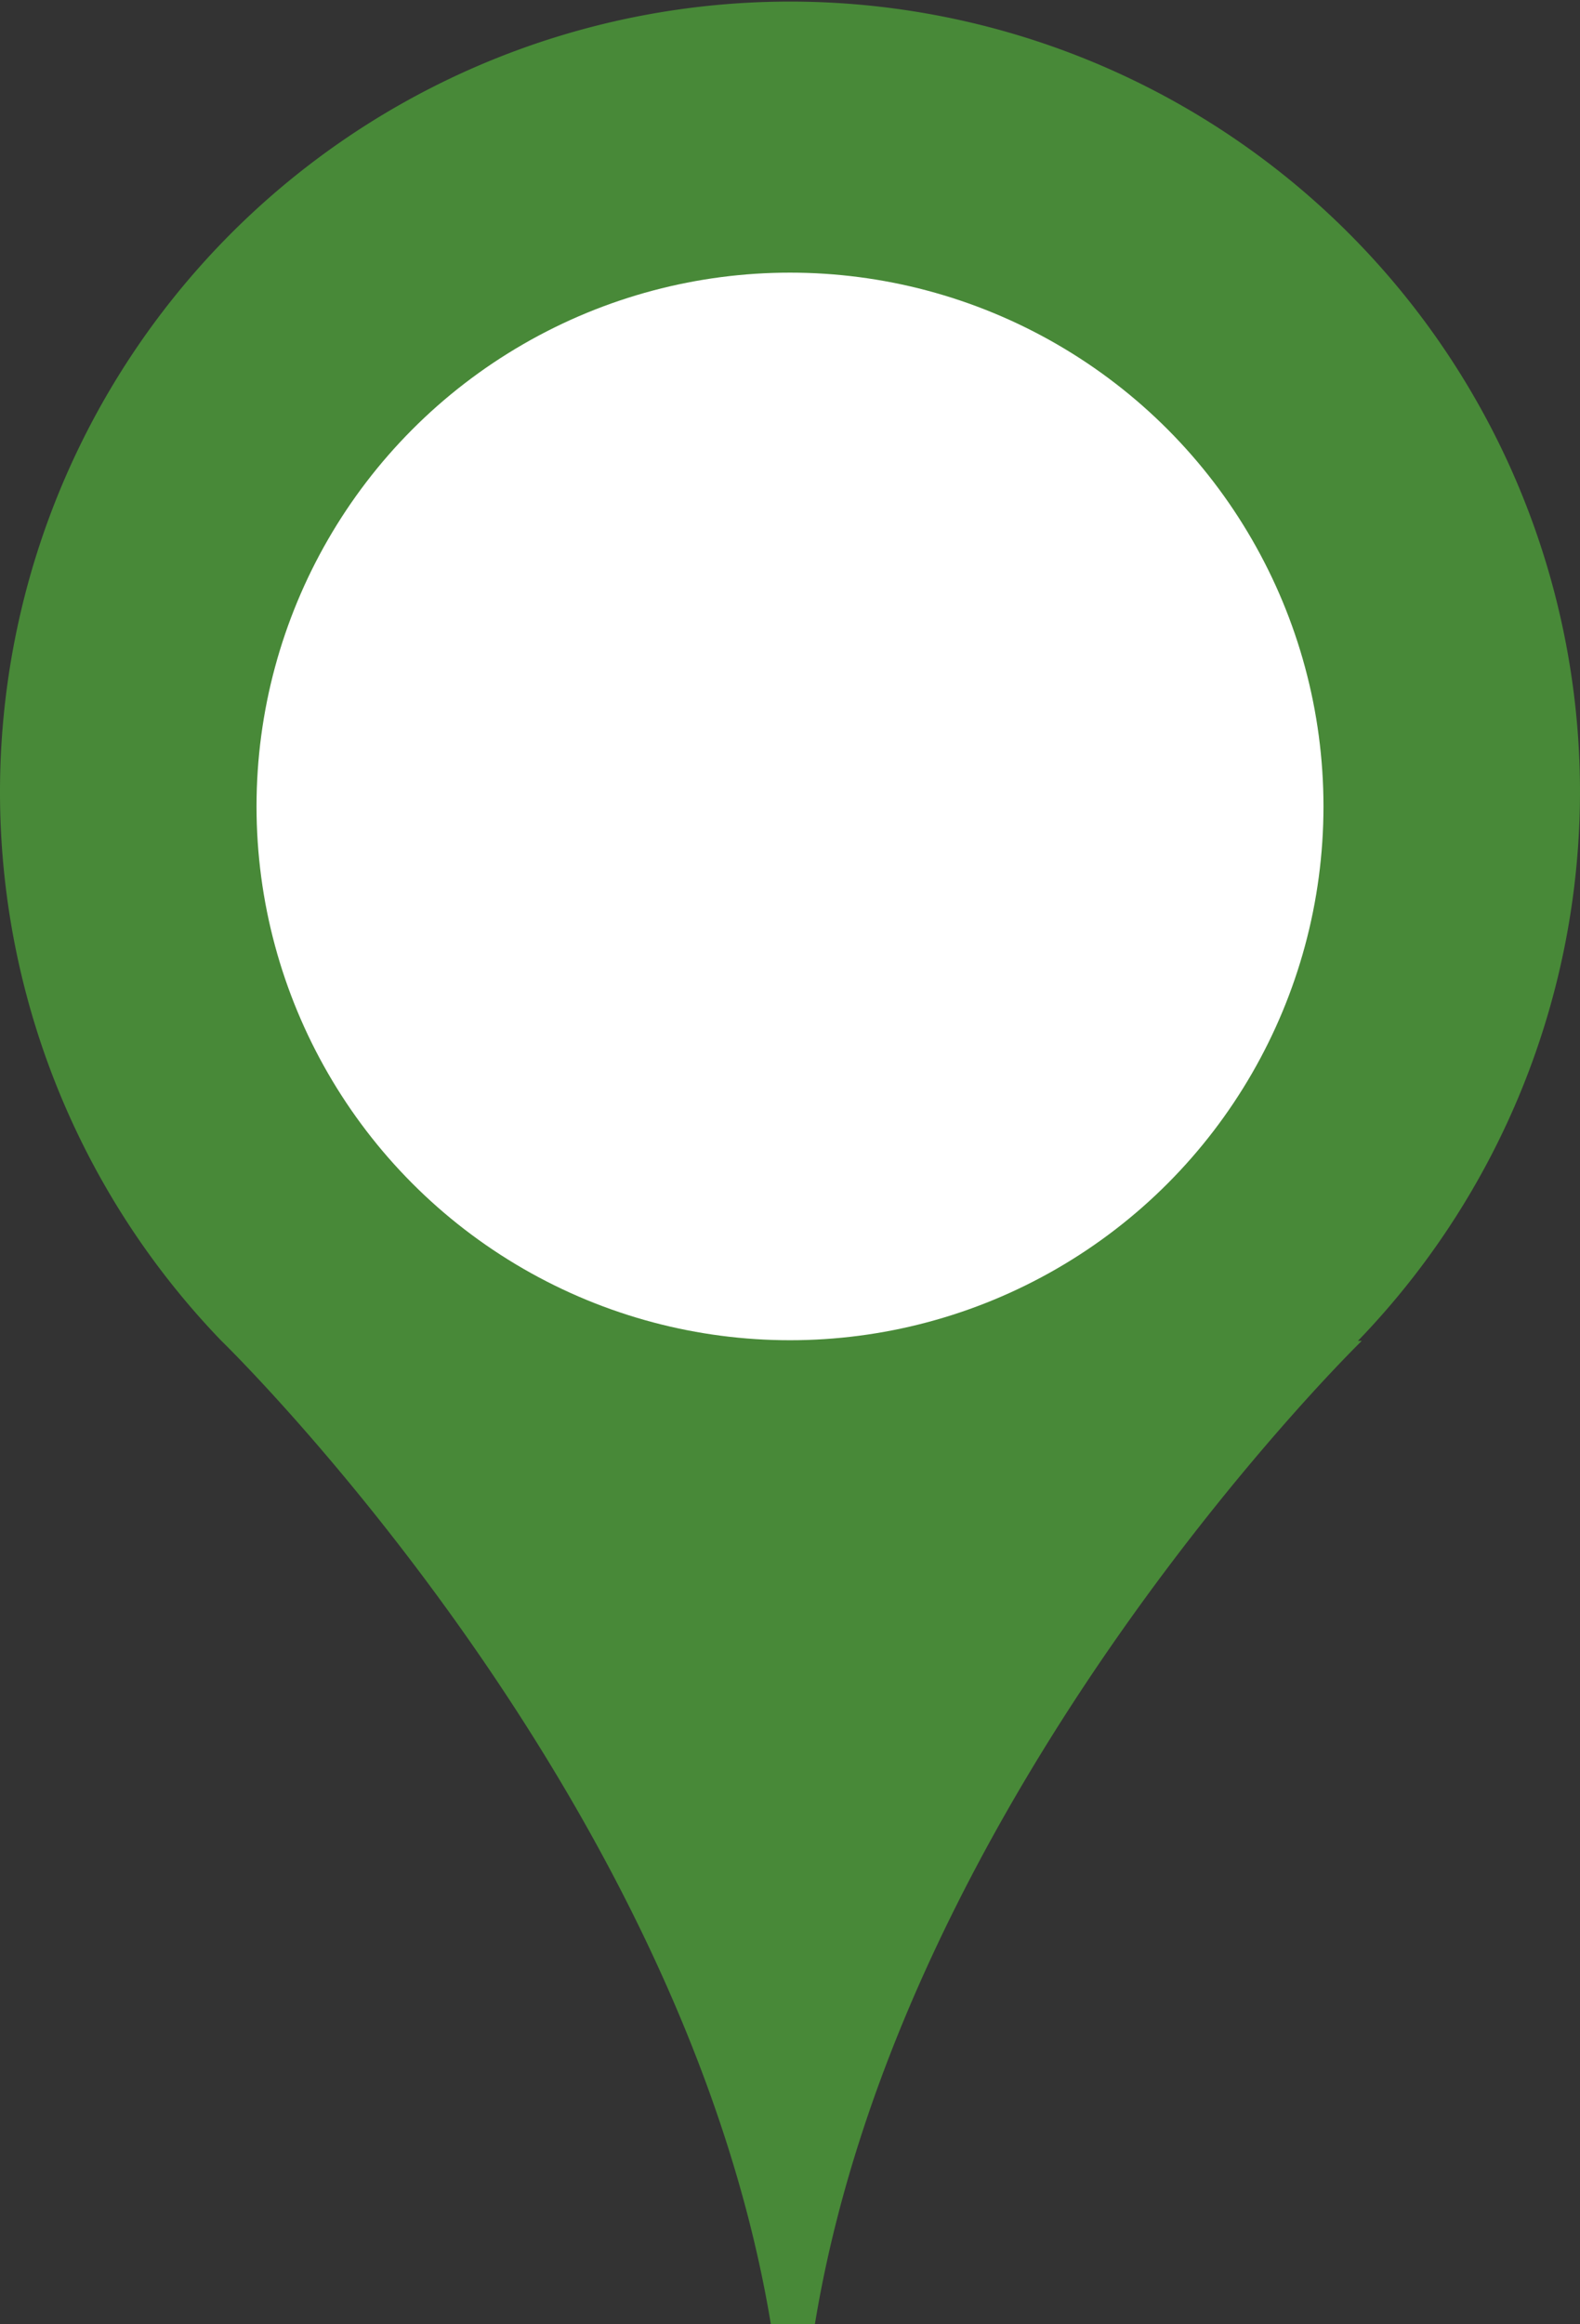
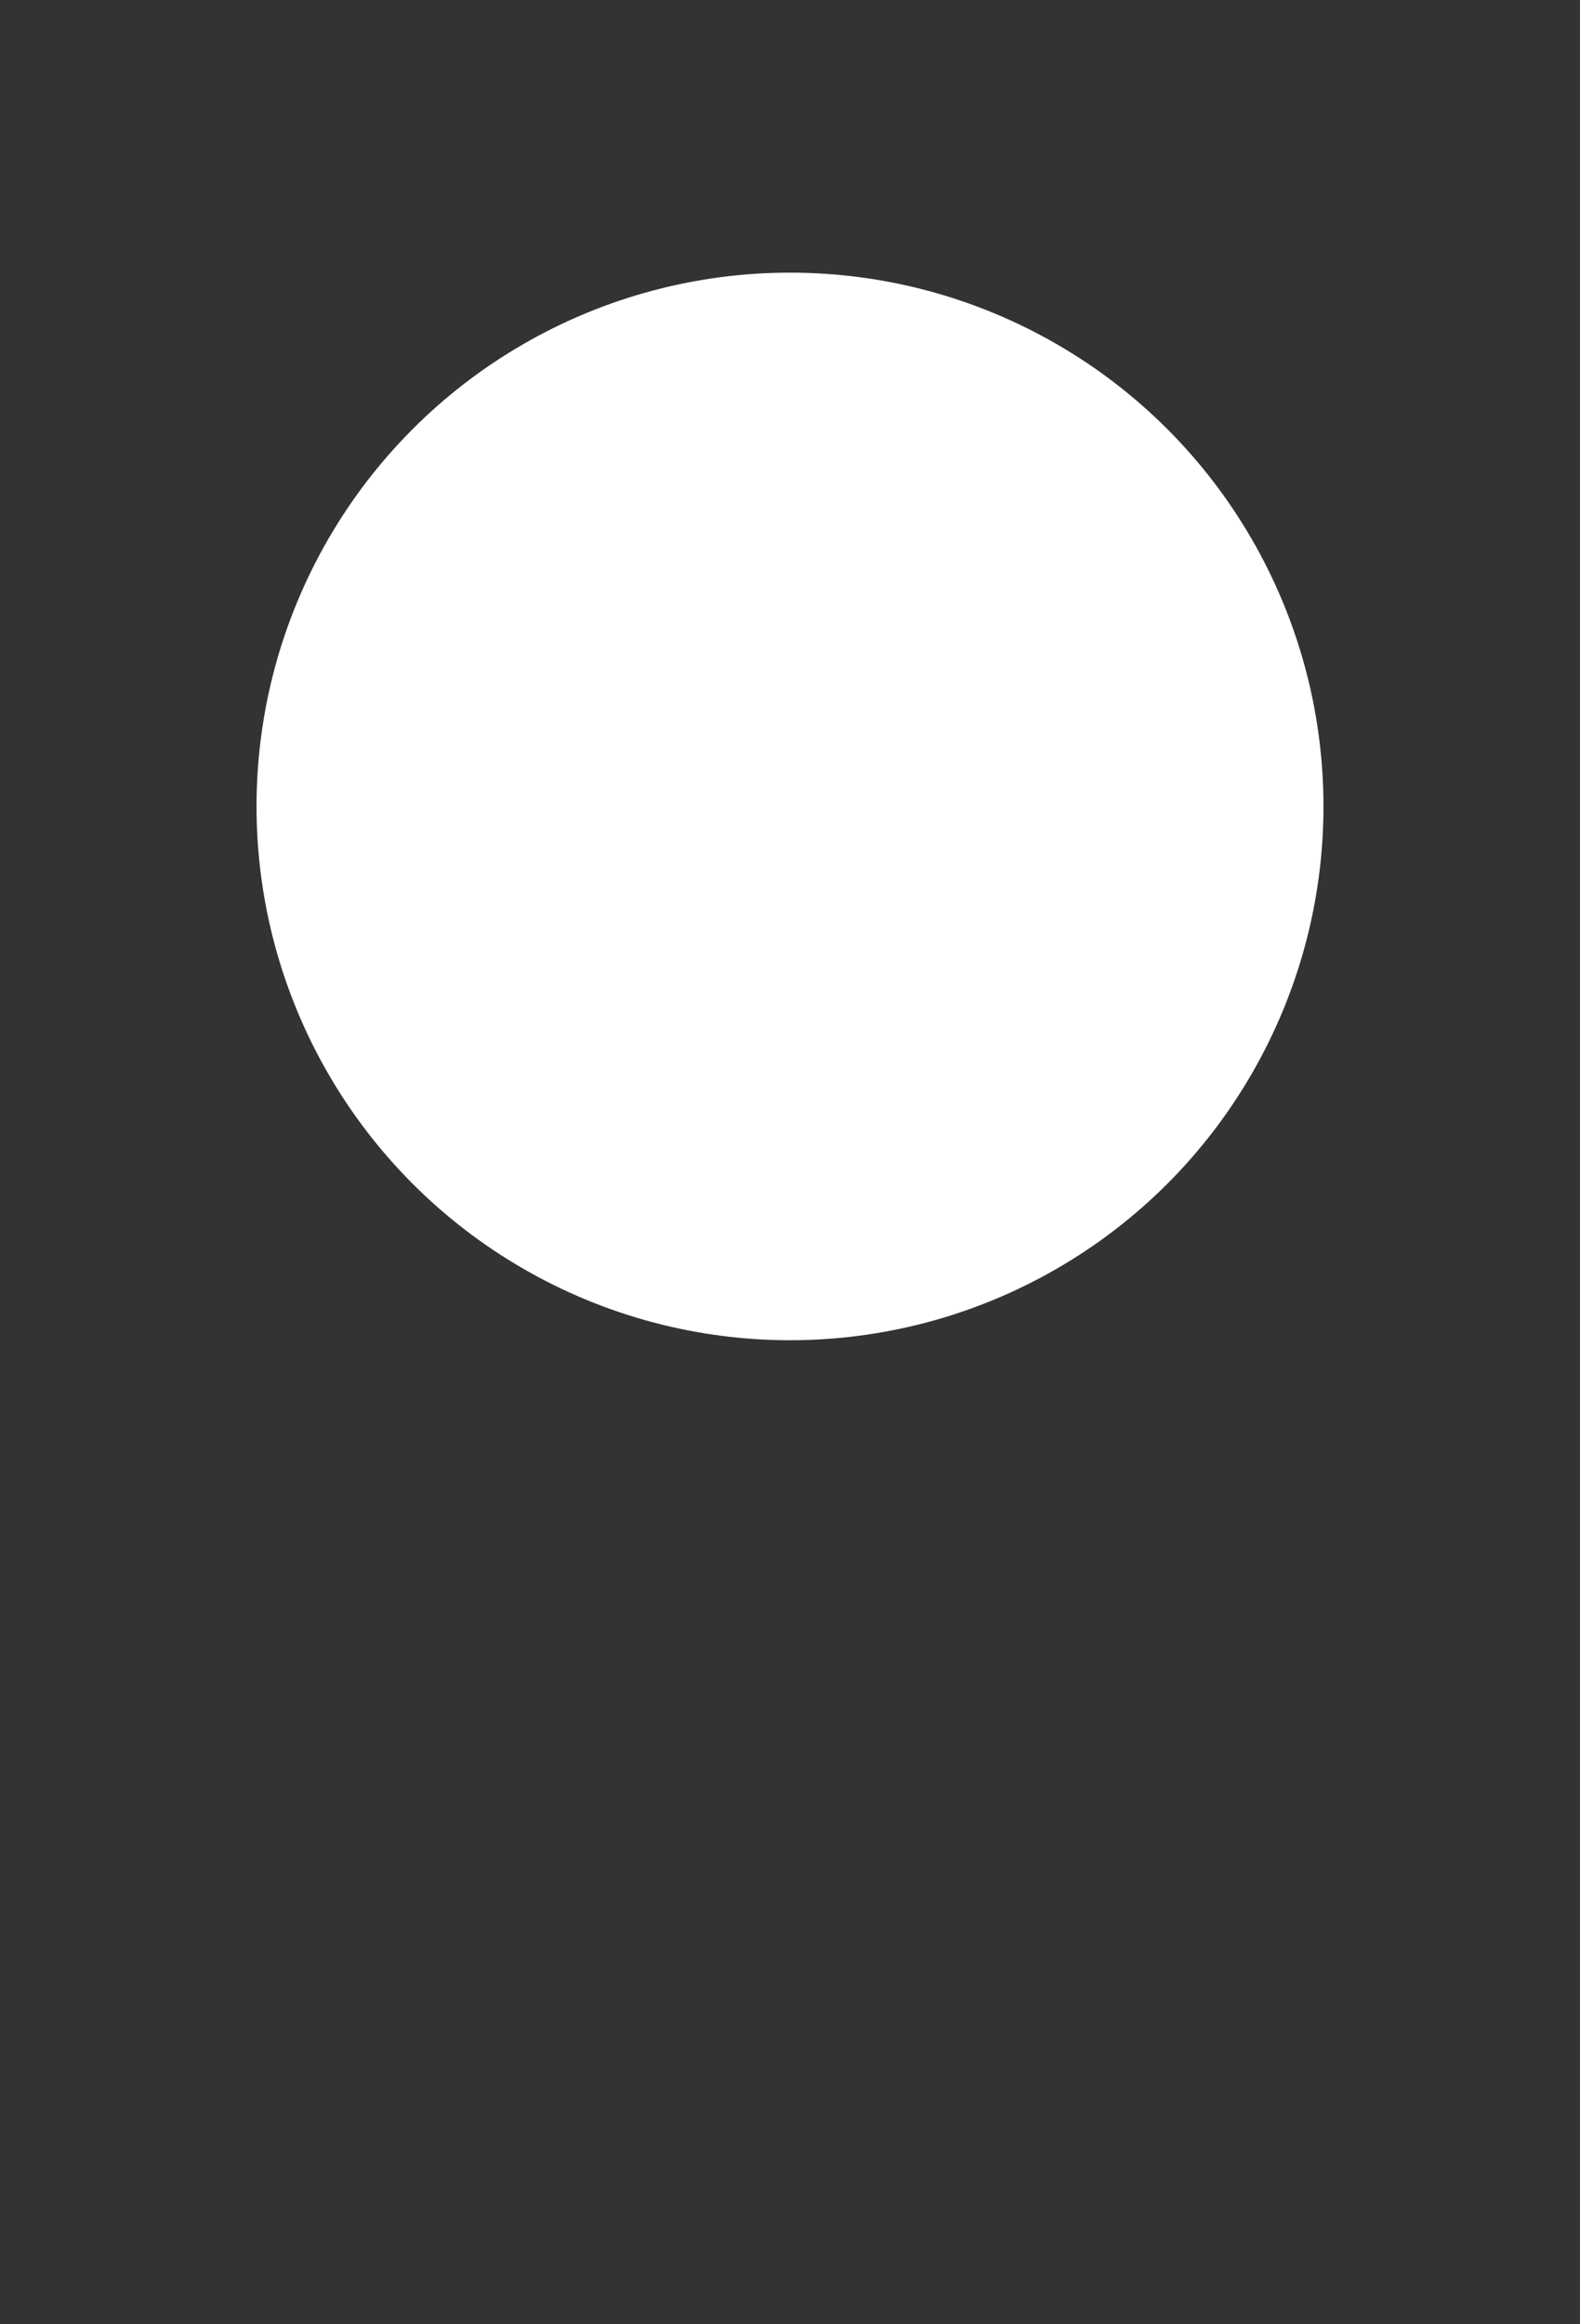
<svg xmlns="http://www.w3.org/2000/svg" viewBox="0 0 24.76 36.4">
  <rect x="0" y="0" width="24.76" height="36.4" fill="#333333" stroke="none" />
  <defs>
    <style>.cls-1{fill:#488938;}.cls-2{fill:#fff;}</style>
  </defs>
  <title>us</title>
  <g id="レイヤー_2" data-name="レイヤー 2">
    <g id="レイヤー_2-2" data-name="レイヤー 2">
-       <path class="cls-1" d="M24.76,12.38A12.38,12.38,0,1,0,3.47,21v0S10.69,28,12.08,36.4h.69C14.15,28,21.34,21,21.34,21l-.06,0A12.39,12.39,0,0,0,24.76,12.38Z" />
      <circle class="cls-2" cx="12.38" cy="12.63" r="8.36" />
    </g>
  </g>
</svg>